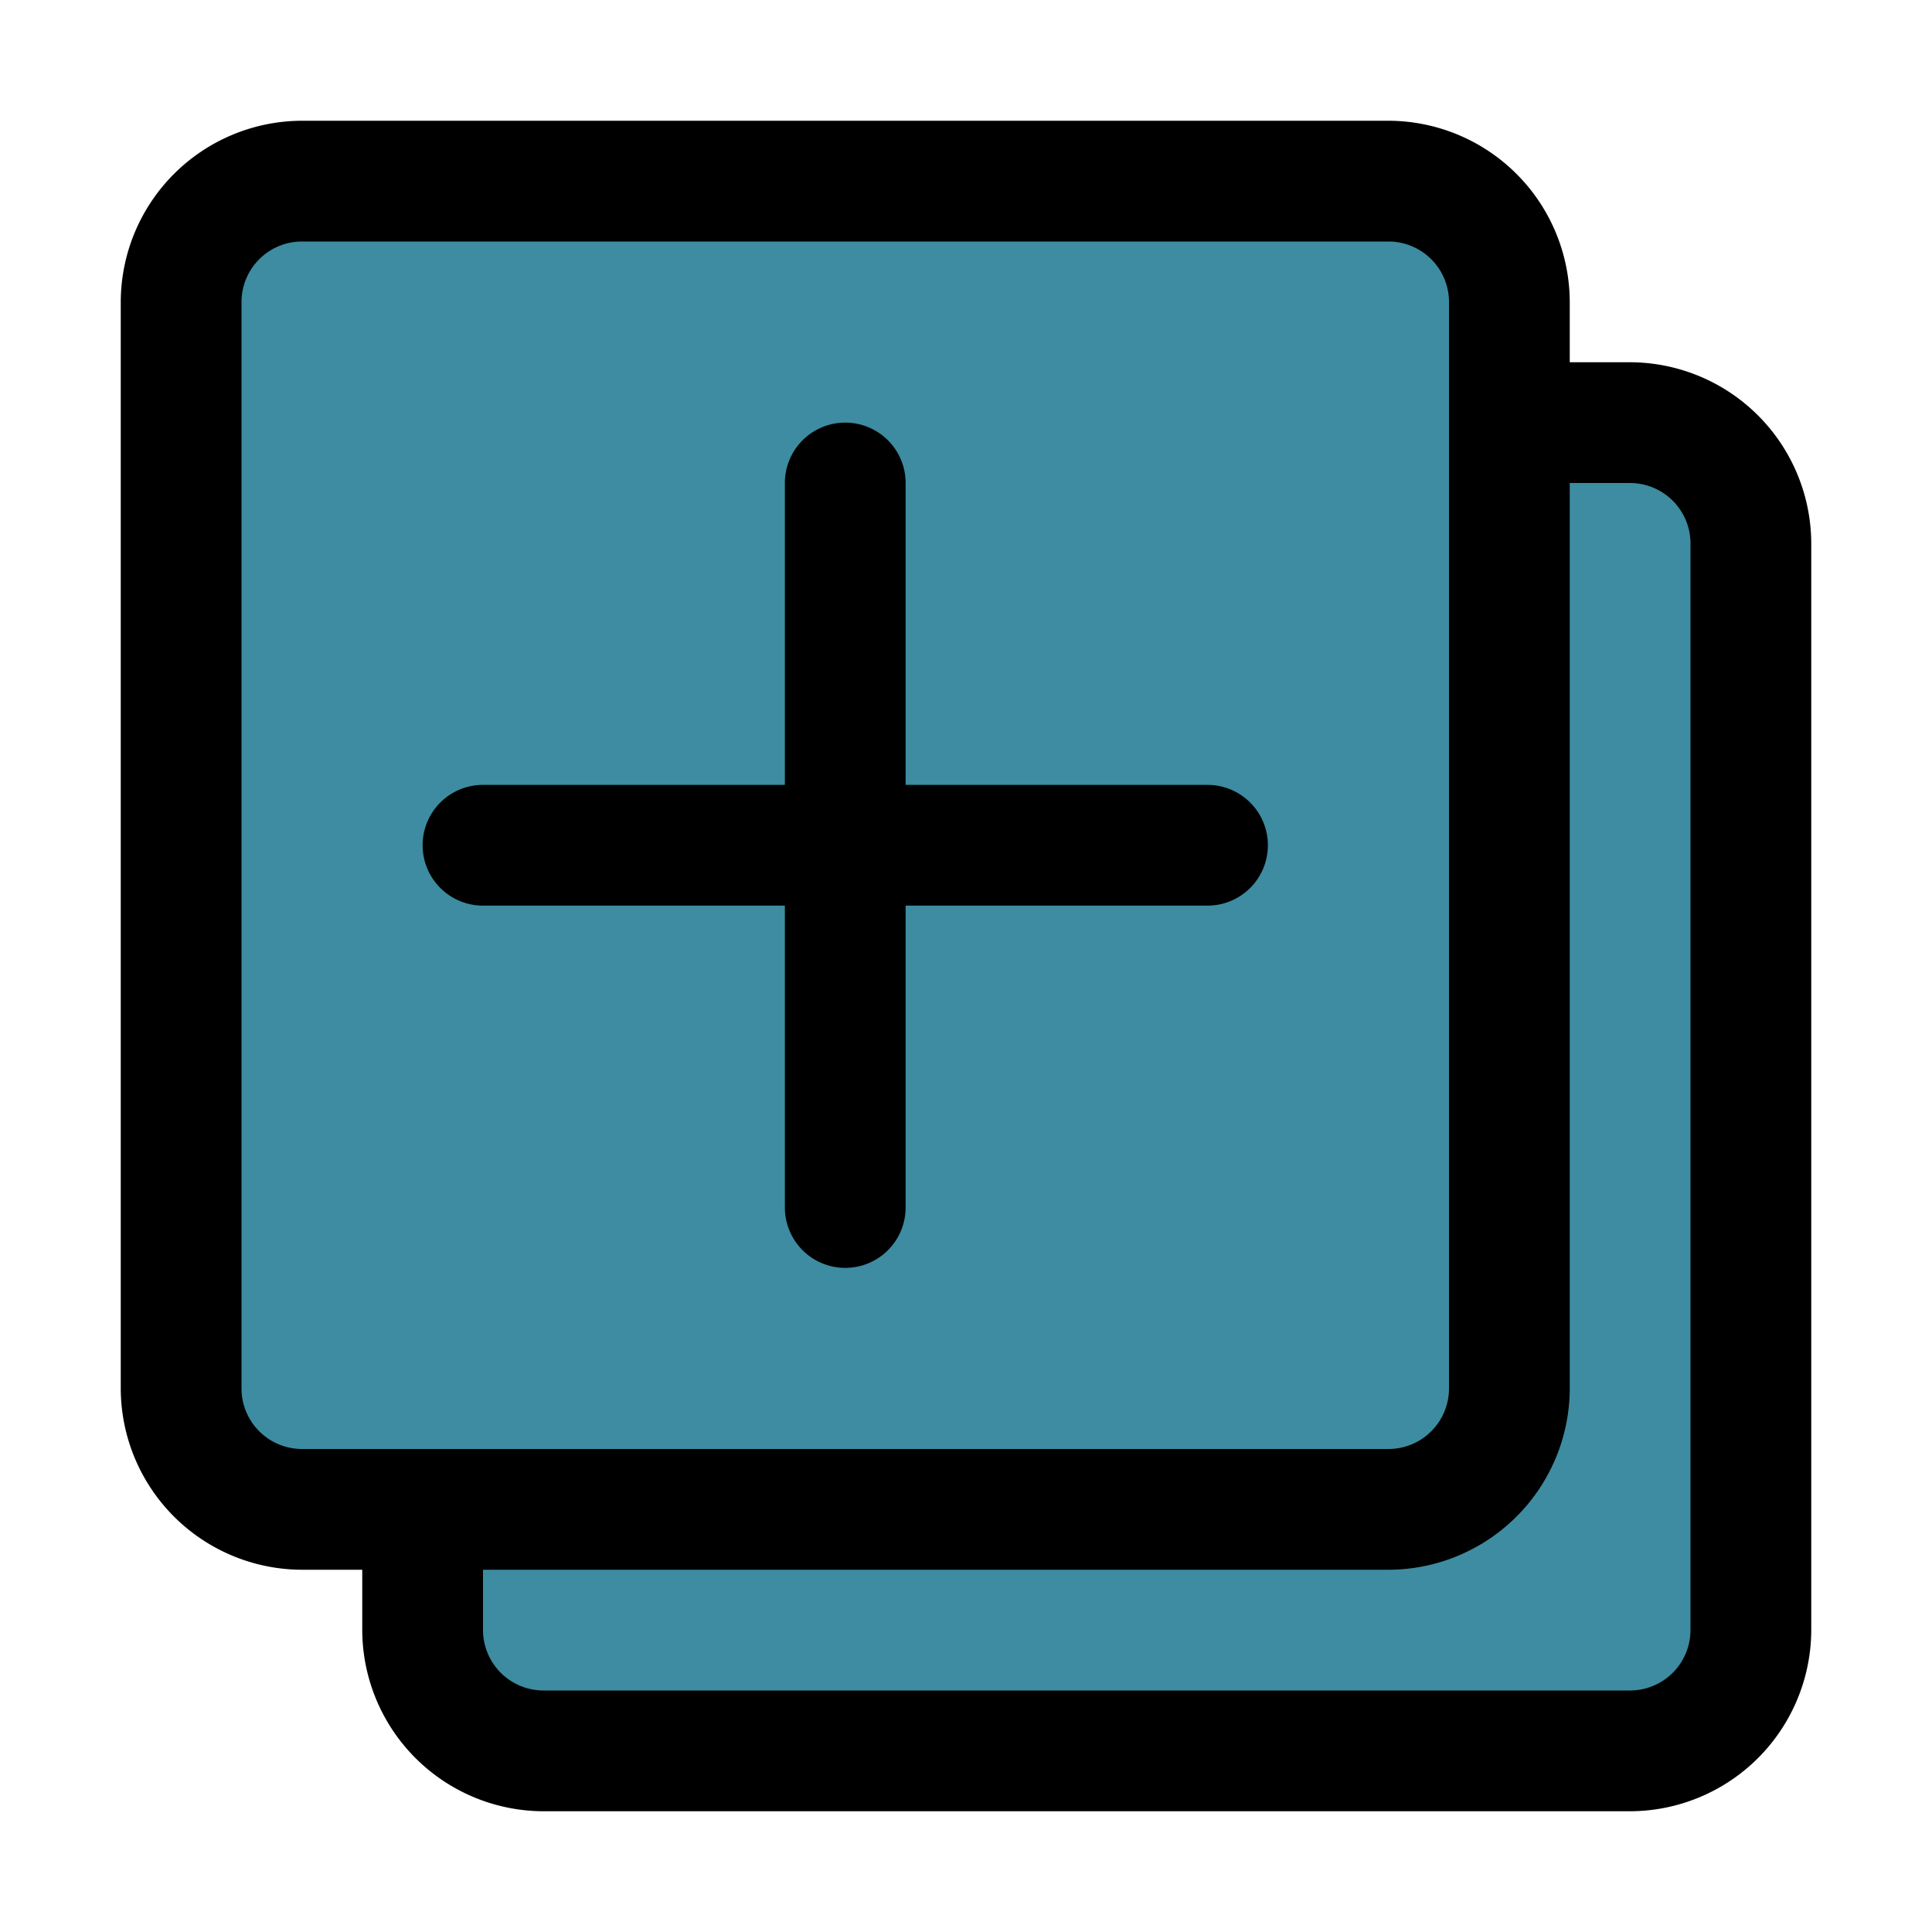
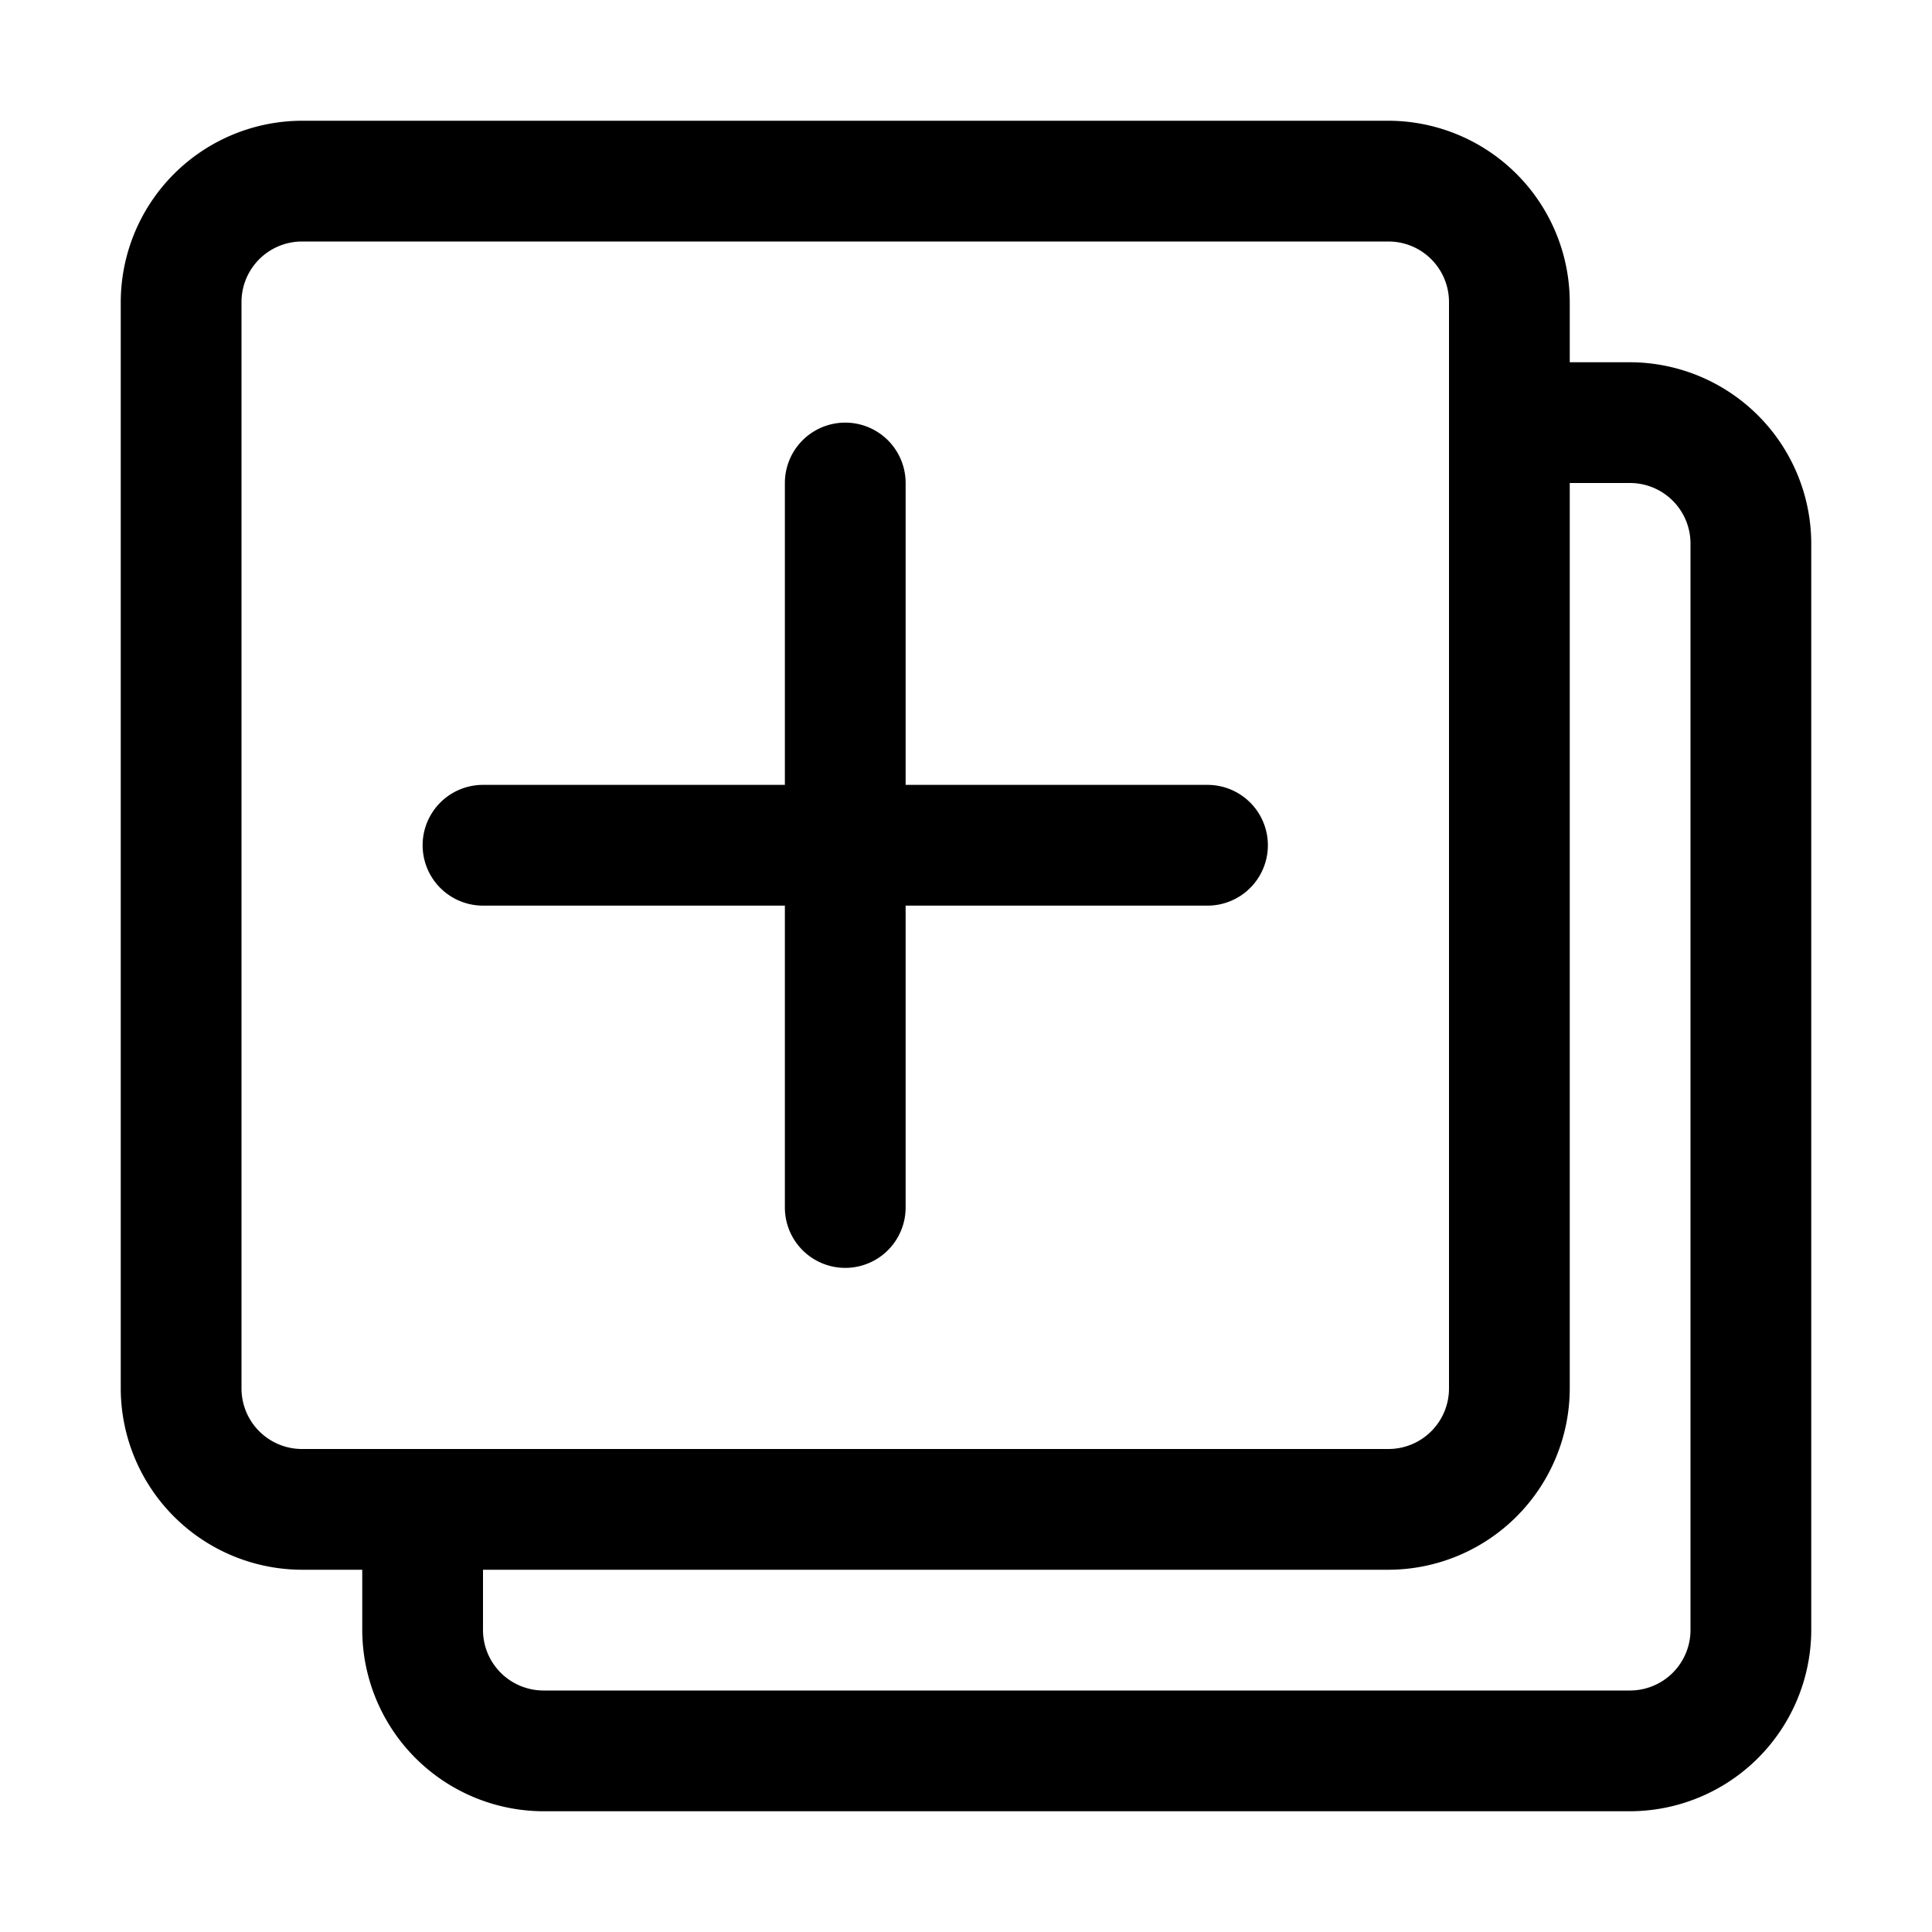
<svg xmlns="http://www.w3.org/2000/svg" version="1.1" width="512" height="512" x="0" y="0" viewBox="0 0 32 32" style="enable-background:new 0 0 512 512" xml:space="preserve" class="">
  <g>
-     <rect width="22" height="22" x="7" y="7" fill="#3d8ca1" rx="2" opacity="1" data-original="#689f38" />
-     <rect width="22" height="22" x="3" y="3" fill="#3d8ca1" rx="2" opacity="1" data-original="#8bc34a" class="" />
    <path d="M27 6h-1V5a3.009 3.009 0 0 0-3-3H5a3.009 3.009 0 0 0-3 3v18a3.009 3.009 0 0 0 3 3h1v1a3.009 3.009 0 0 0 3 3h18a3.009 3.009 0 0 0 3-3V9a3.009 3.009 0 0 0-3-3zM5 24a1.003 1.003 0 0 1-1-1V5a1.003 1.003 0 0 1 1-1h18a1.003 1.003 0 0 1 1 1v18a1.003 1.003 0 0 1-1 1zm23 3a1.003 1.003 0 0 1-1 1H9a1.003 1.003 0 0 1-1-1v-1h15a3.009 3.009 0 0 0 3-3V8h1a1.003 1.003 0 0 1 1 1zm-7-13a1 1 0 0 1-1 1h-5v5a1 1 0 0 1-2 0v-5H8a1 1 0 0 1 0-2h5V8a1 1 0 0 1 2 0v5h5a1 1 0 0 1 1 1z" fill="#000000" opacity="1" data-original="#000000" class="" />
  </g>
</svg>